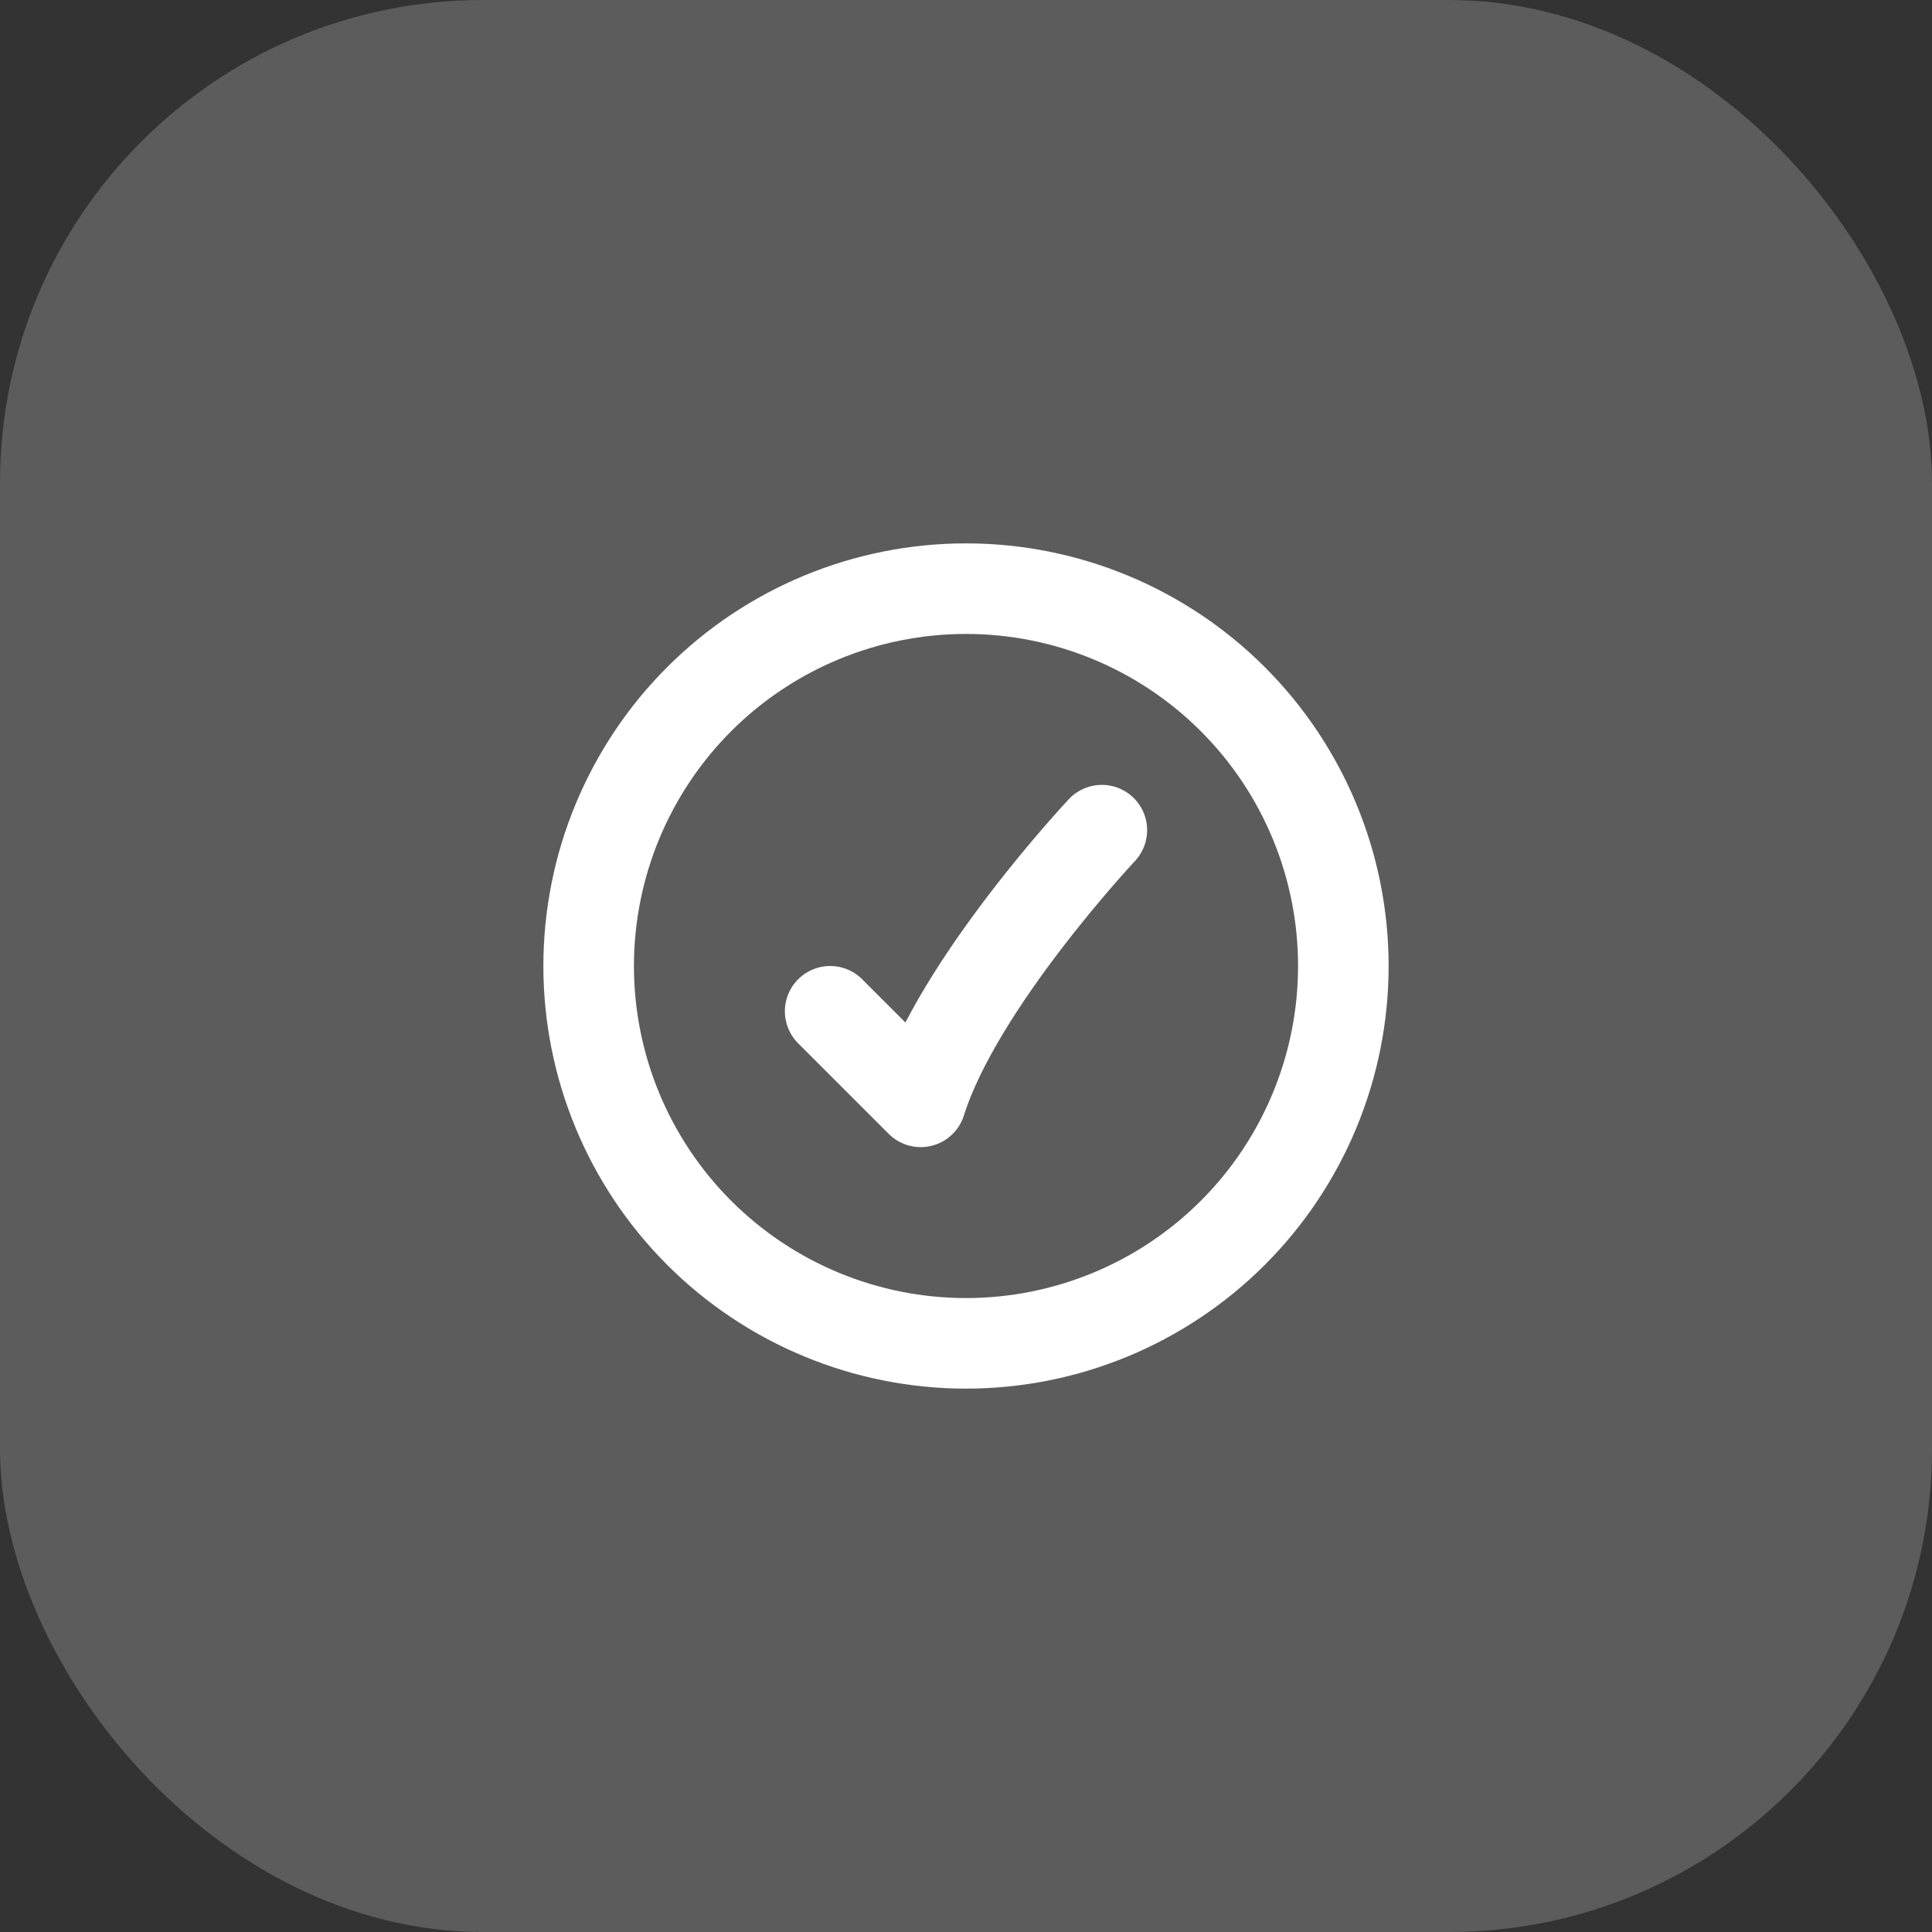
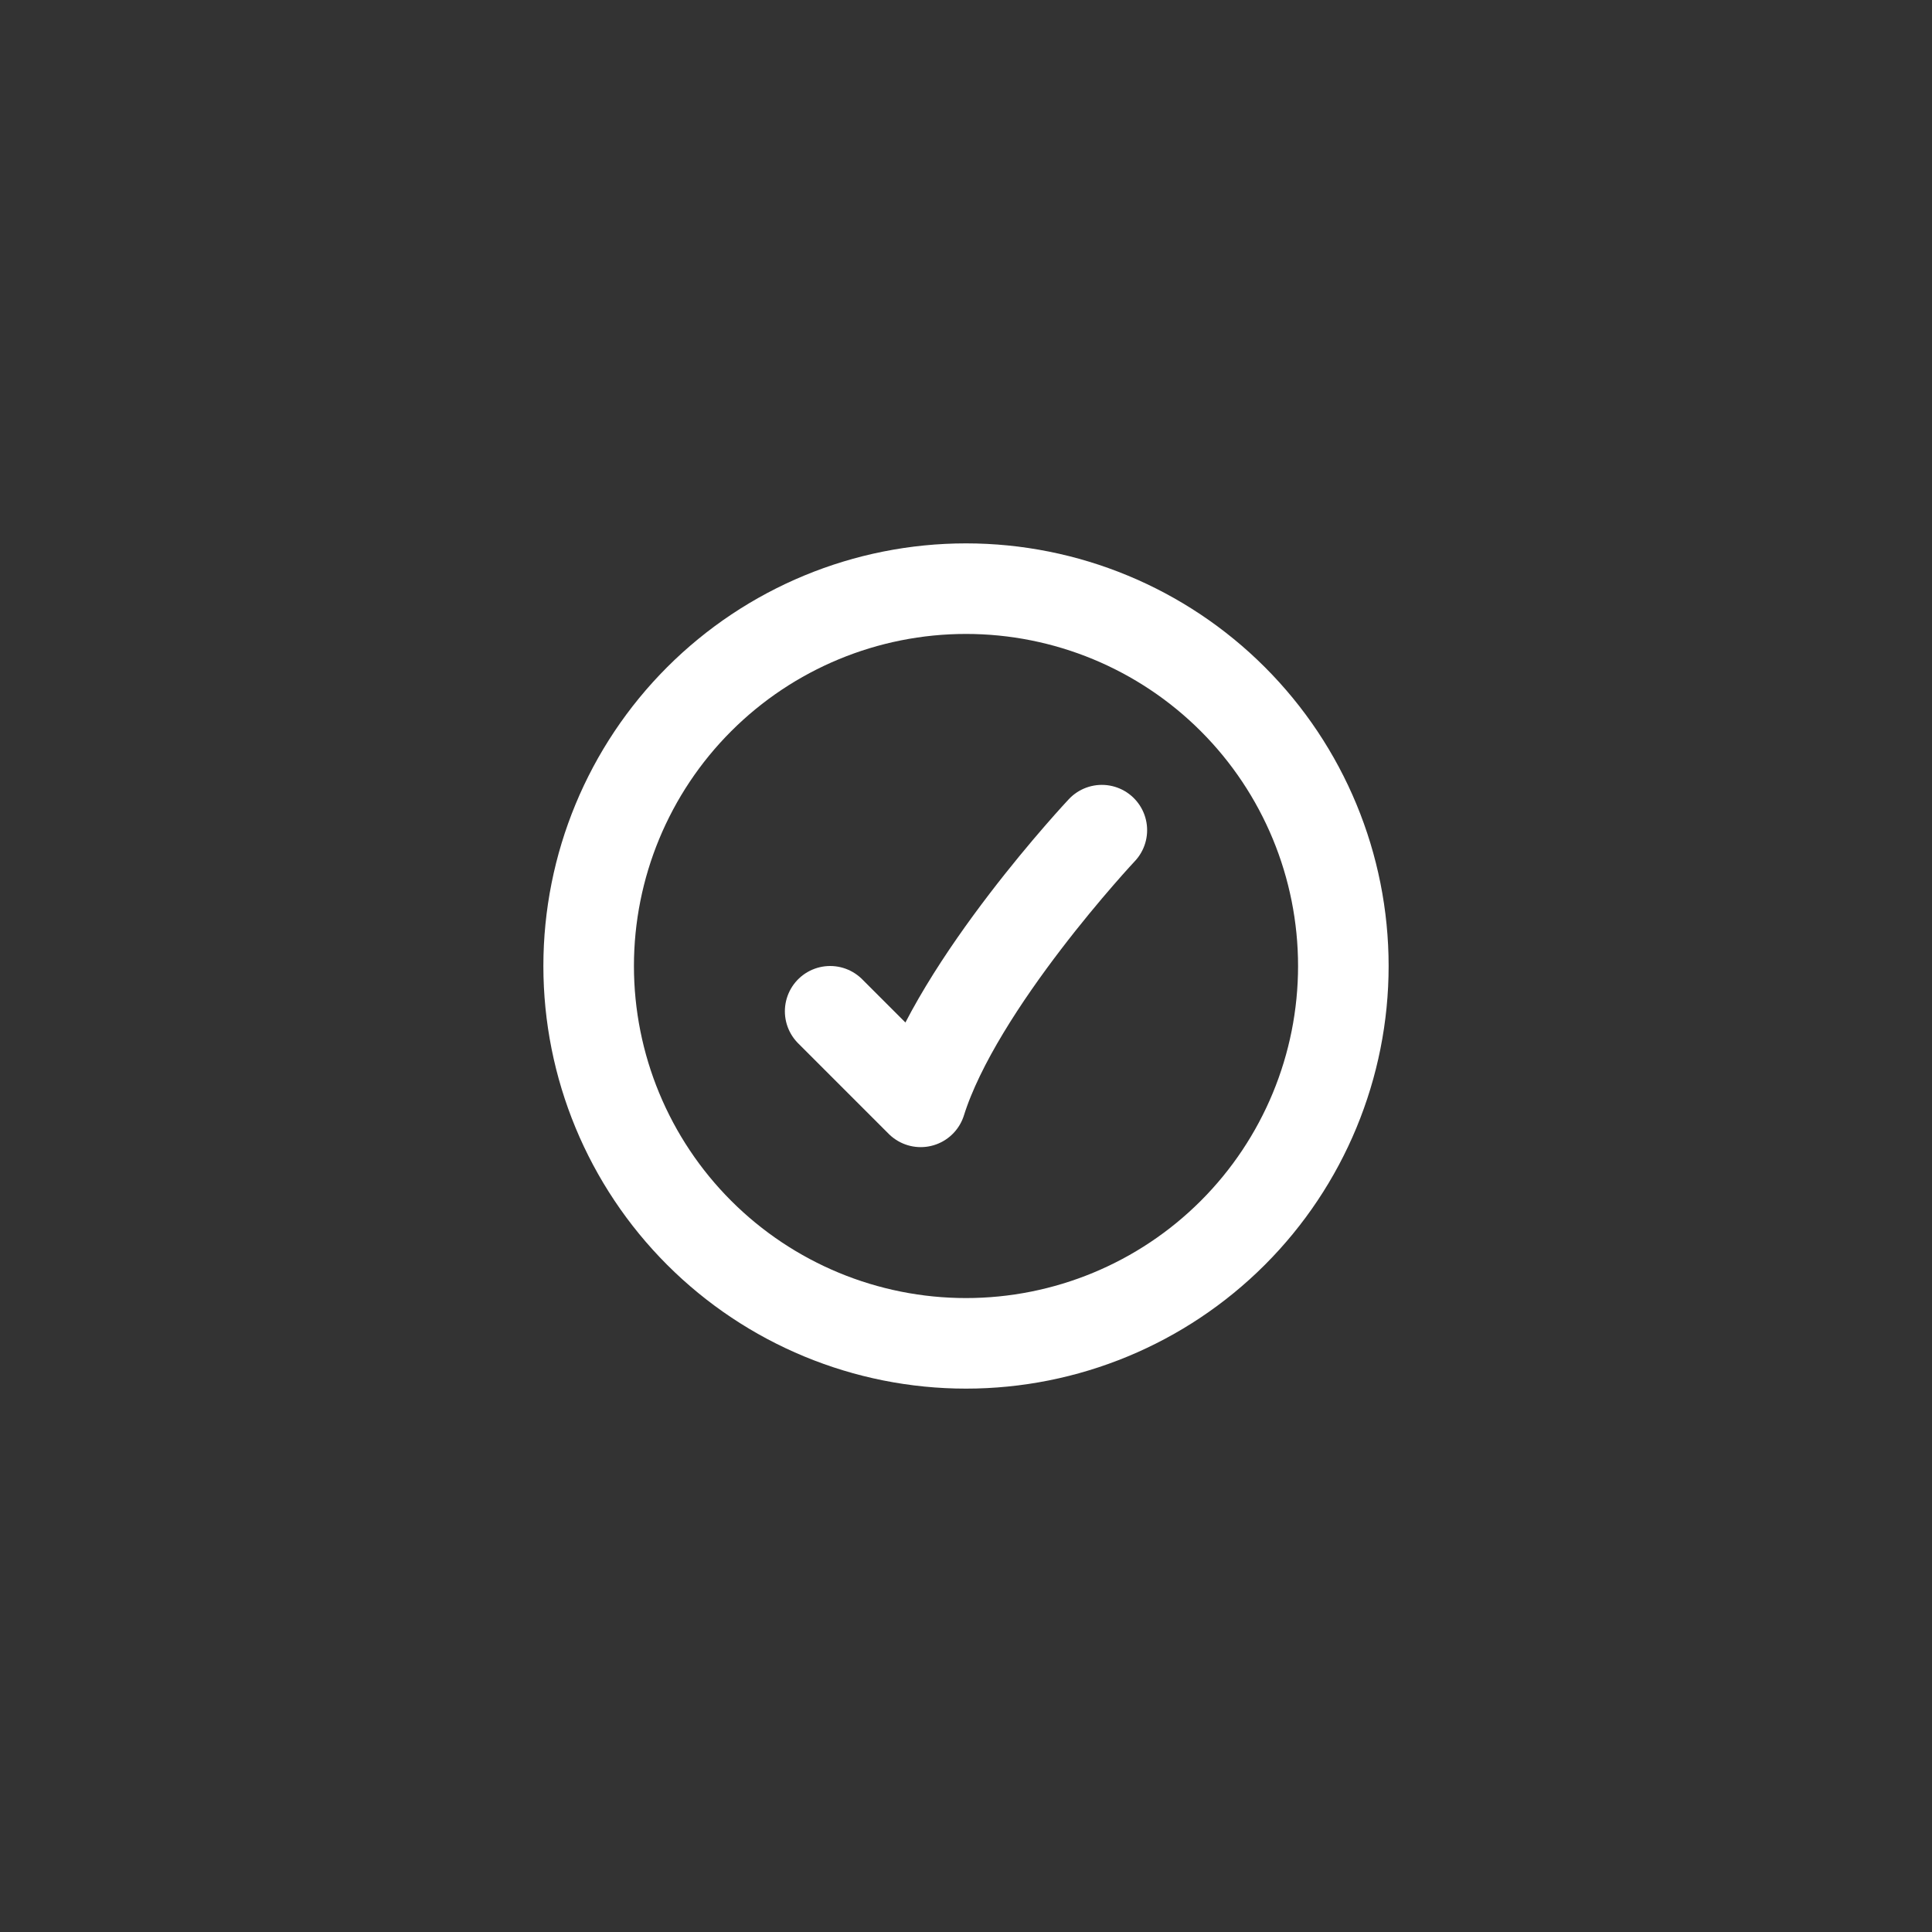
<svg xmlns="http://www.w3.org/2000/svg" width="64" height="64" viewBox="0 0 64 64" fill="none">
  <rect x="0" y="0" width="64" height="64" fill="#333333" stroke="none" />
-   <rect width="64" height="64" rx="16" fill="white" fill-opacity="0.2" />
-   <rect width="64" height="64" rx="16" fill="url(#paint0_radial_4_3837)" />
  <path d="M36.5 27.5C36.5 27.5 31.73 32.58 30.5 36.5L27.5 33.5M44.5 32C44.5 35.315 43.183 38.495 40.839 40.839C38.495 43.183 35.315 44.5 32 44.5C28.685 44.5 25.505 43.183 23.161 40.839C20.817 38.495 19.5 35.315 19.5 32C19.5 28.685 20.817 25.505 23.161 23.161C25.505 20.817 28.685 19.5 32 19.5C35.315 19.5 38.495 20.817 40.839 23.161C43.183 25.505 44.5 28.685 44.5 32Z" stroke="white" stroke-width="3" stroke-linecap="round" stroke-linejoin="round" />
  <defs>
    <radialGradient id="paint0_radial_4_3837" cx="0" cy="0" r="1" gradientUnits="userSpaceOnUse" gradientTransform="translate(32 -3168) scale(64)">
      <stop stop-color="white" stop-opacity="0.3" />
      <stop offset="1" stop-color="white" stop-opacity="0" />
    </radialGradient>
  </defs>
</svg>